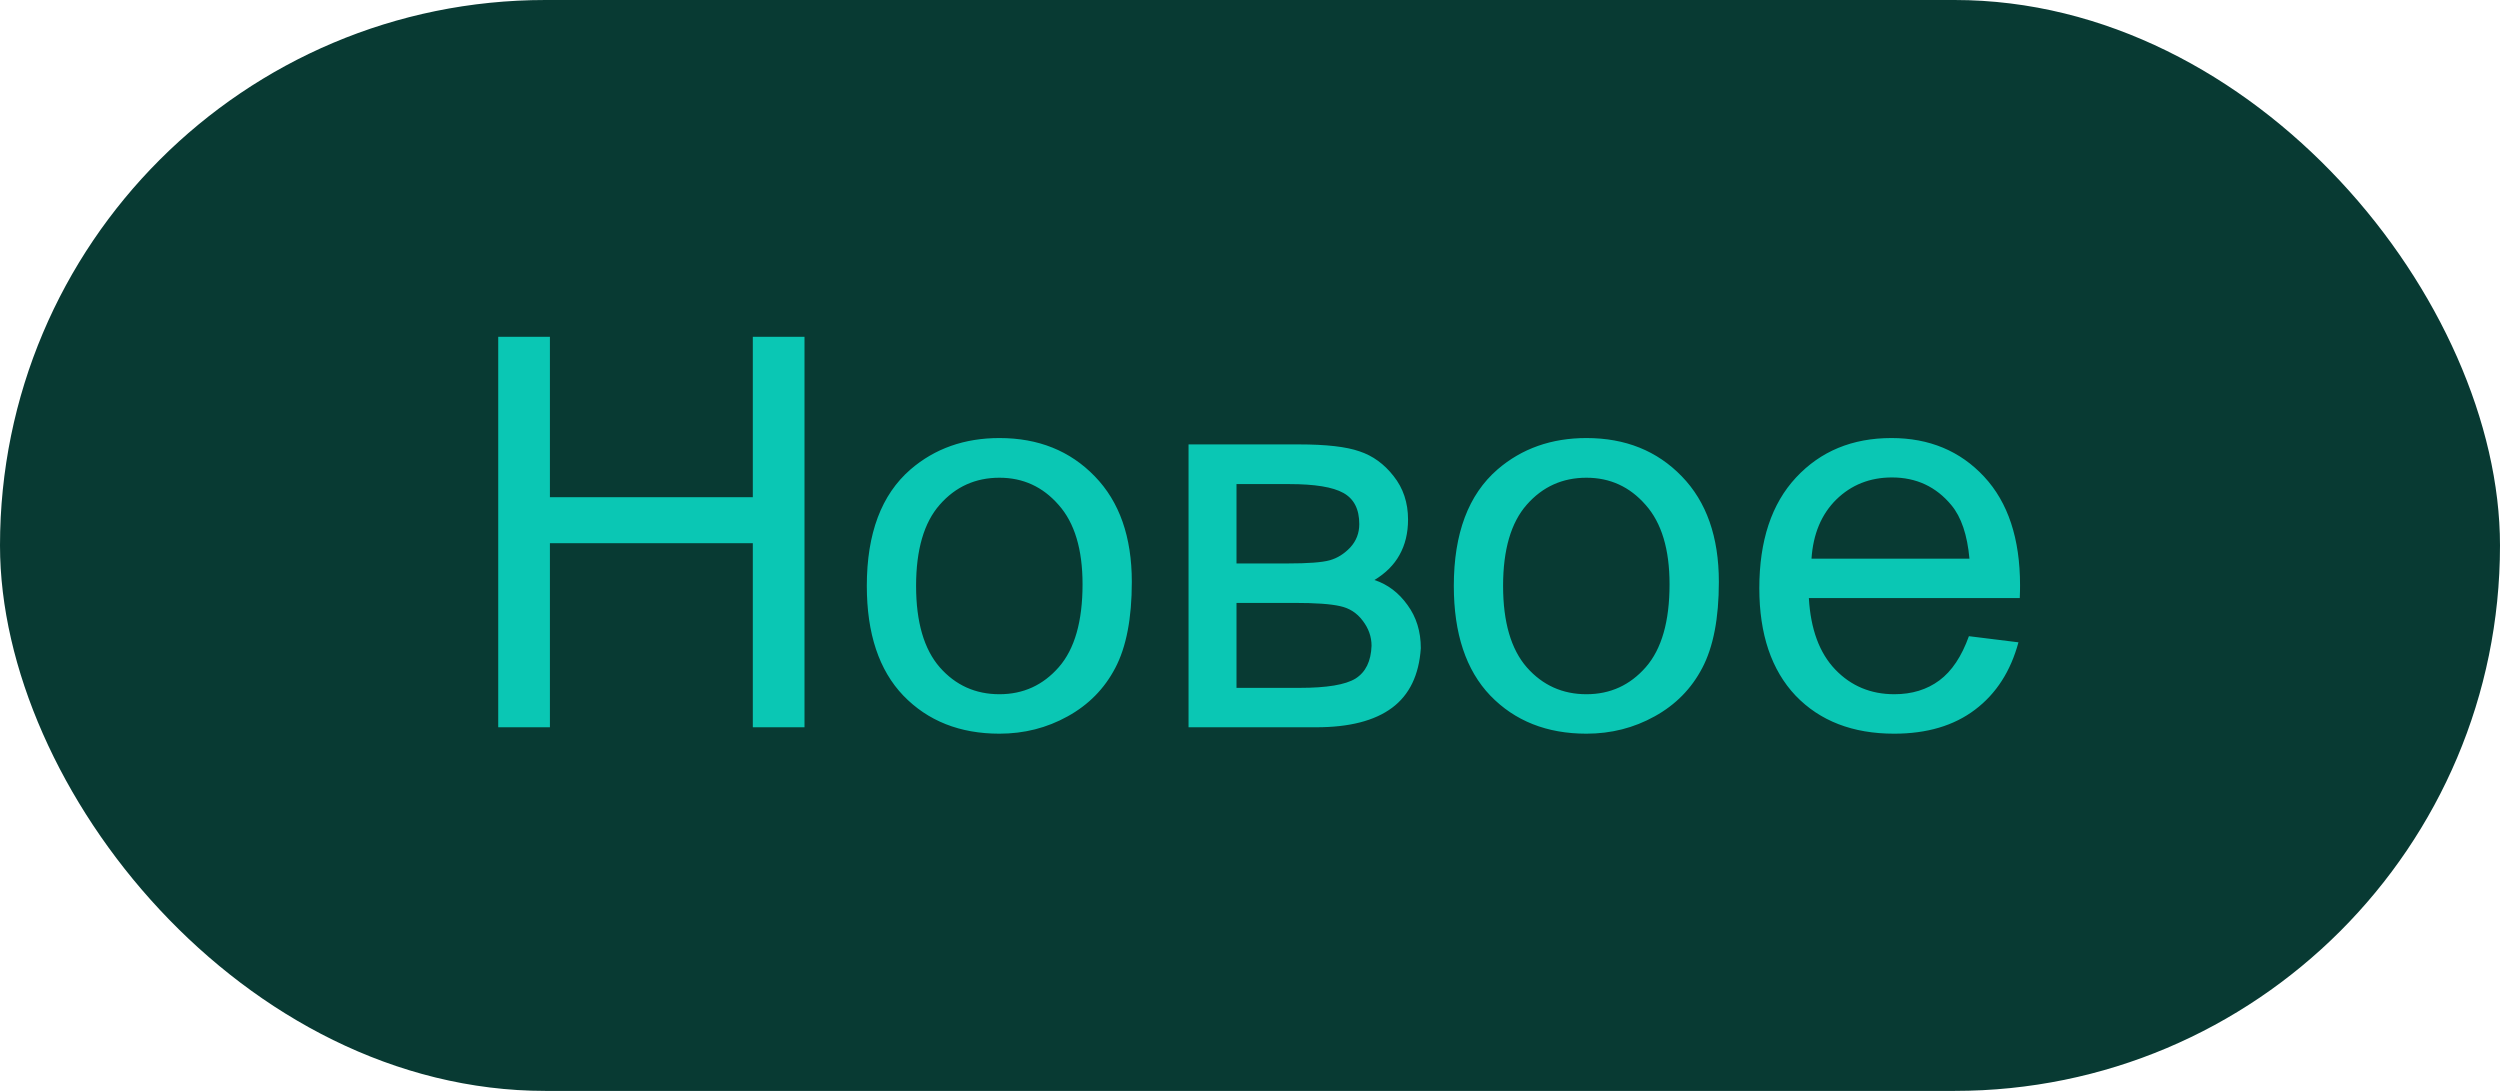
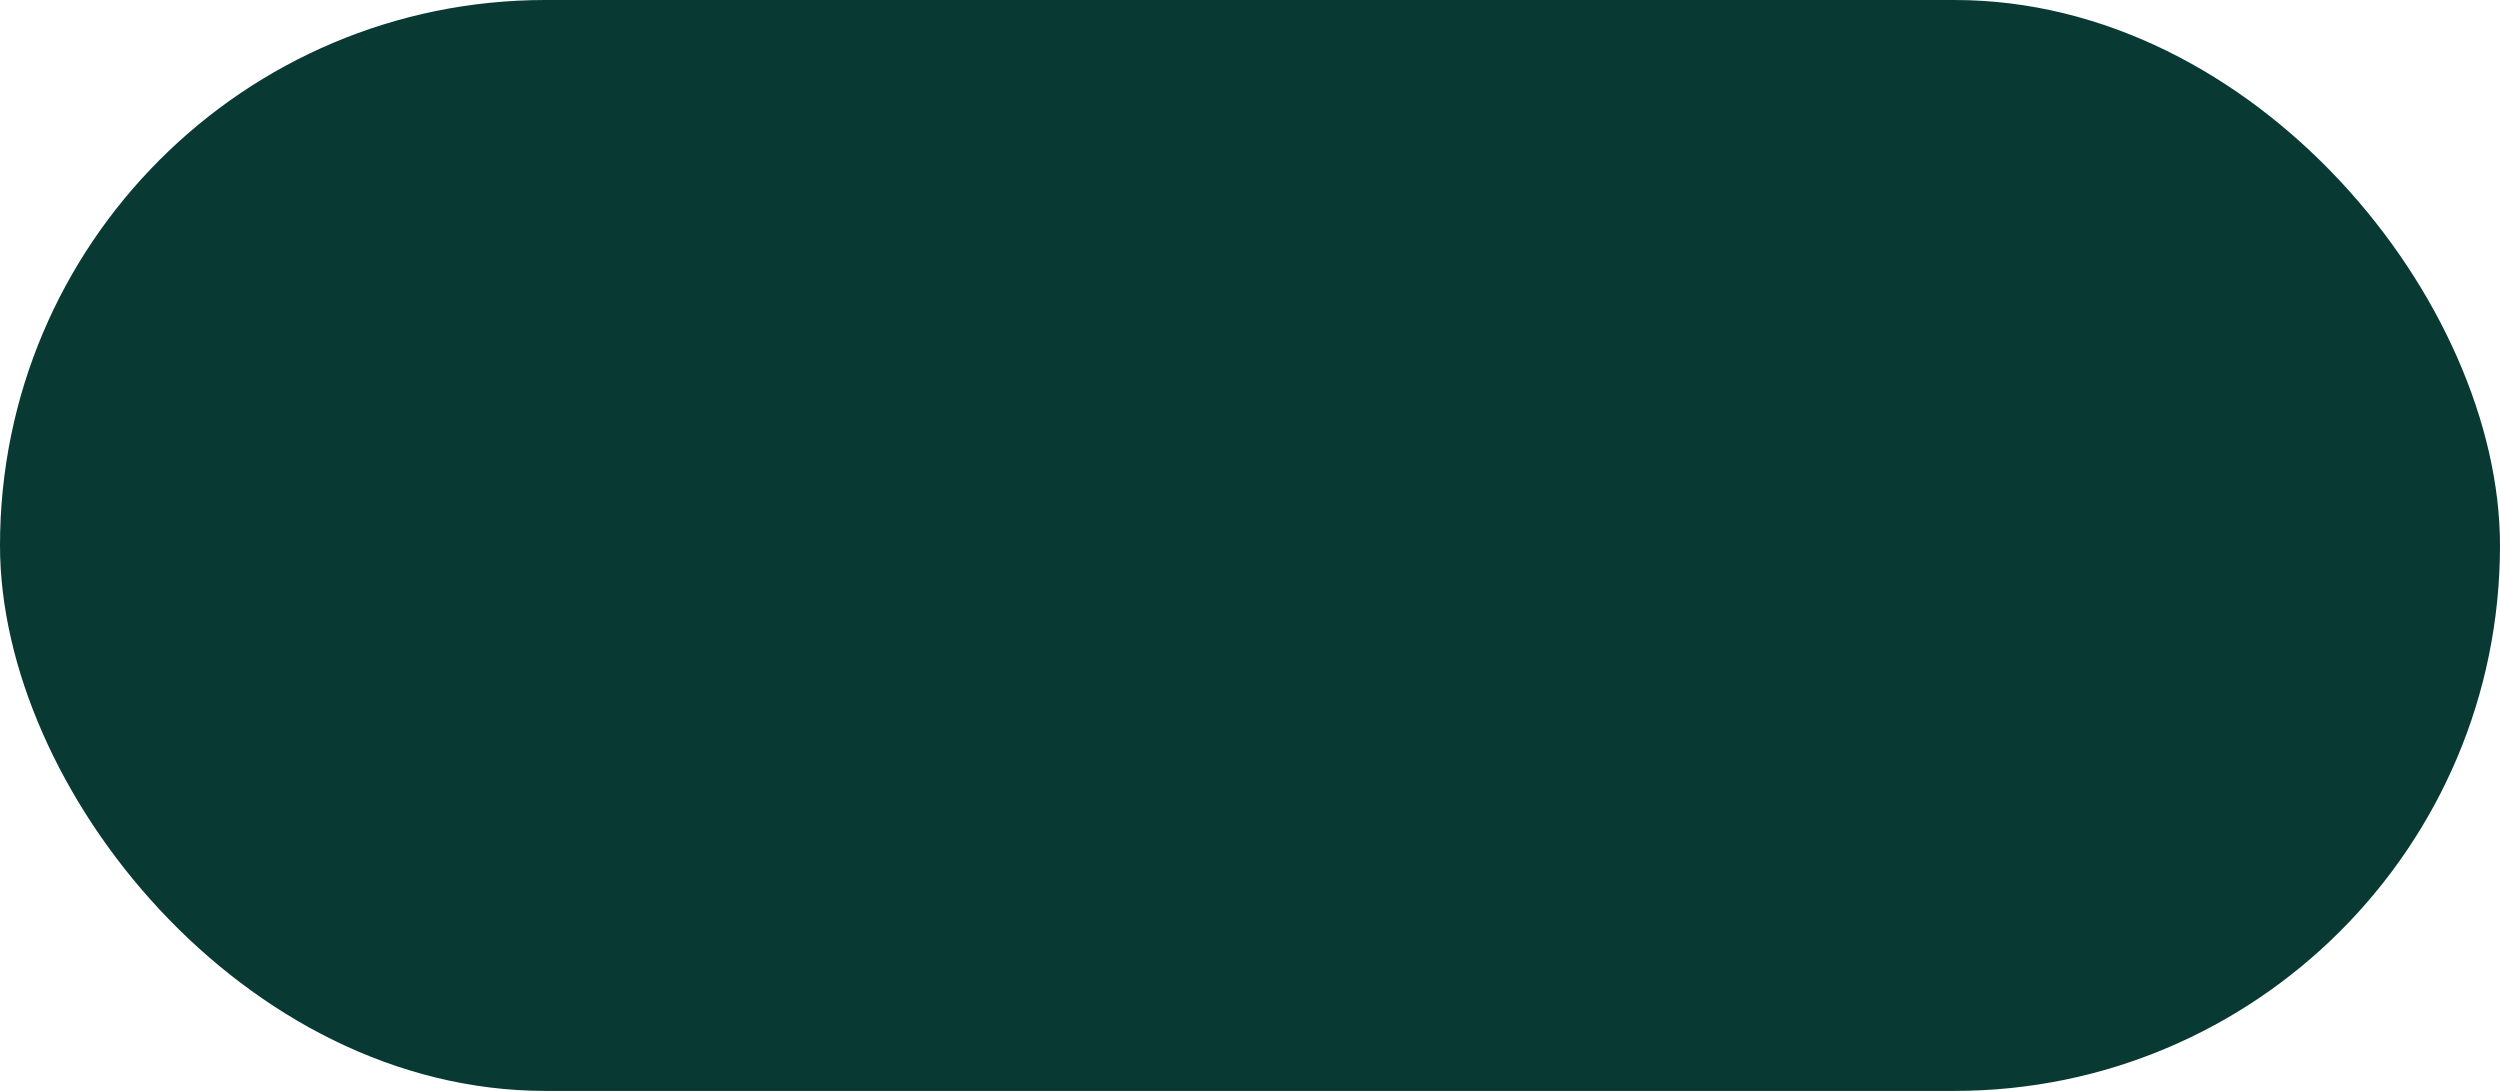
<svg xmlns="http://www.w3.org/2000/svg" width="55" height="24" viewBox="0 0 55 24" fill="none">
  <rect width="55" height="24" rx="12" fill="#083A33" />
-   <path d="M10.961 16V7.41H12.098V10.938H16.562V7.41H17.699V16H16.562V11.951H12.098V16H10.961ZM19.07 12.889C19.07 11.736 19.391 10.883 20.031 10.328C20.566 9.867 21.219 9.637 21.988 9.637C22.844 9.637 23.543 9.918 24.086 10.48C24.629 11.039 24.9 11.812 24.9 12.801C24.9 13.602 24.779 14.232 24.537 14.693C24.299 15.15 23.949 15.506 23.488 15.76C23.031 16.014 22.531 16.141 21.988 16.141C21.117 16.141 20.412 15.861 19.873 15.303C19.338 14.744 19.07 13.94 19.07 12.889ZM20.154 12.889C20.154 13.685 20.328 14.283 20.676 14.682C21.023 15.076 21.461 15.273 21.988 15.273C22.512 15.273 22.947 15.074 23.295 14.676C23.643 14.277 23.816 13.67 23.816 12.854C23.816 12.084 23.641 11.502 23.289 11.107C22.941 10.709 22.508 10.51 21.988 10.51C21.461 10.51 21.023 10.707 20.676 11.102C20.328 11.496 20.154 12.092 20.154 12.889ZM26.148 9.777H28.58C29.178 9.777 29.621 9.828 29.91 9.93C30.203 10.027 30.453 10.209 30.66 10.475C30.871 10.74 30.977 11.059 30.977 11.43C30.977 11.727 30.914 11.986 30.789 12.209C30.668 12.428 30.484 12.611 30.238 12.76C30.531 12.857 30.773 13.041 30.965 13.31C31.16 13.576 31.258 13.893 31.258 14.26C31.219 14.85 31.008 15.287 30.625 15.572C30.242 15.857 29.686 16 28.955 16H26.148V9.777ZM27.203 12.396H28.328C28.777 12.396 29.086 12.373 29.254 12.326C29.422 12.279 29.572 12.185 29.705 12.045C29.838 11.9 29.904 11.729 29.904 11.529C29.904 11.201 29.787 10.973 29.553 10.844C29.322 10.715 28.926 10.65 28.363 10.65H27.203V12.396ZM27.203 15.133H28.592C29.189 15.133 29.6 15.065 29.822 14.928C30.045 14.787 30.162 14.547 30.174 14.207C30.174 14.008 30.109 13.824 29.98 13.656C29.852 13.484 29.684 13.377 29.477 13.334C29.27 13.287 28.938 13.264 28.48 13.264H27.203V15.133ZM31.984 12.889C31.984 11.736 32.305 10.883 32.945 10.328C33.48 9.867 34.133 9.637 34.902 9.637C35.758 9.637 36.457 9.918 37 10.48C37.543 11.039 37.815 11.812 37.815 12.801C37.815 13.602 37.693 14.232 37.451 14.693C37.213 15.15 36.863 15.506 36.402 15.76C35.945 16.014 35.445 16.141 34.902 16.141C34.031 16.141 33.326 15.861 32.787 15.303C32.252 14.744 31.984 13.94 31.984 12.889ZM33.068 12.889C33.068 13.685 33.242 14.283 33.59 14.682C33.938 15.076 34.375 15.273 34.902 15.273C35.426 15.273 35.861 15.074 36.209 14.676C36.557 14.277 36.73 13.67 36.73 12.854C36.73 12.084 36.555 11.502 36.203 11.107C35.855 10.709 35.422 10.51 34.902 10.51C34.375 10.51 33.938 10.707 33.59 11.102C33.242 11.496 33.068 12.092 33.068 12.889ZM43.316 13.996L44.406 14.131C44.234 14.768 43.916 15.262 43.451 15.613C42.986 15.965 42.393 16.141 41.67 16.141C40.76 16.141 40.037 15.861 39.502 15.303C38.971 14.74 38.705 13.953 38.705 12.941C38.705 11.895 38.975 11.082 39.514 10.504C40.053 9.926 40.752 9.637 41.611 9.637C42.443 9.637 43.123 9.92 43.65 10.486C44.178 11.053 44.441 11.85 44.441 12.877C44.441 12.94 44.44 13.033 44.435 13.158H39.795C39.834 13.842 40.027 14.365 40.375 14.729C40.723 15.092 41.156 15.273 41.676 15.273C42.062 15.273 42.393 15.172 42.666 14.969C42.94 14.766 43.156 14.441 43.316 13.996ZM39.853 12.291H43.328C43.281 11.768 43.148 11.375 42.93 11.113C42.594 10.707 42.158 10.504 41.623 10.504C41.139 10.504 40.73 10.666 40.398 10.99C40.07 11.315 39.889 11.748 39.853 12.291Z" fill="#0AC7B4" />
</svg>